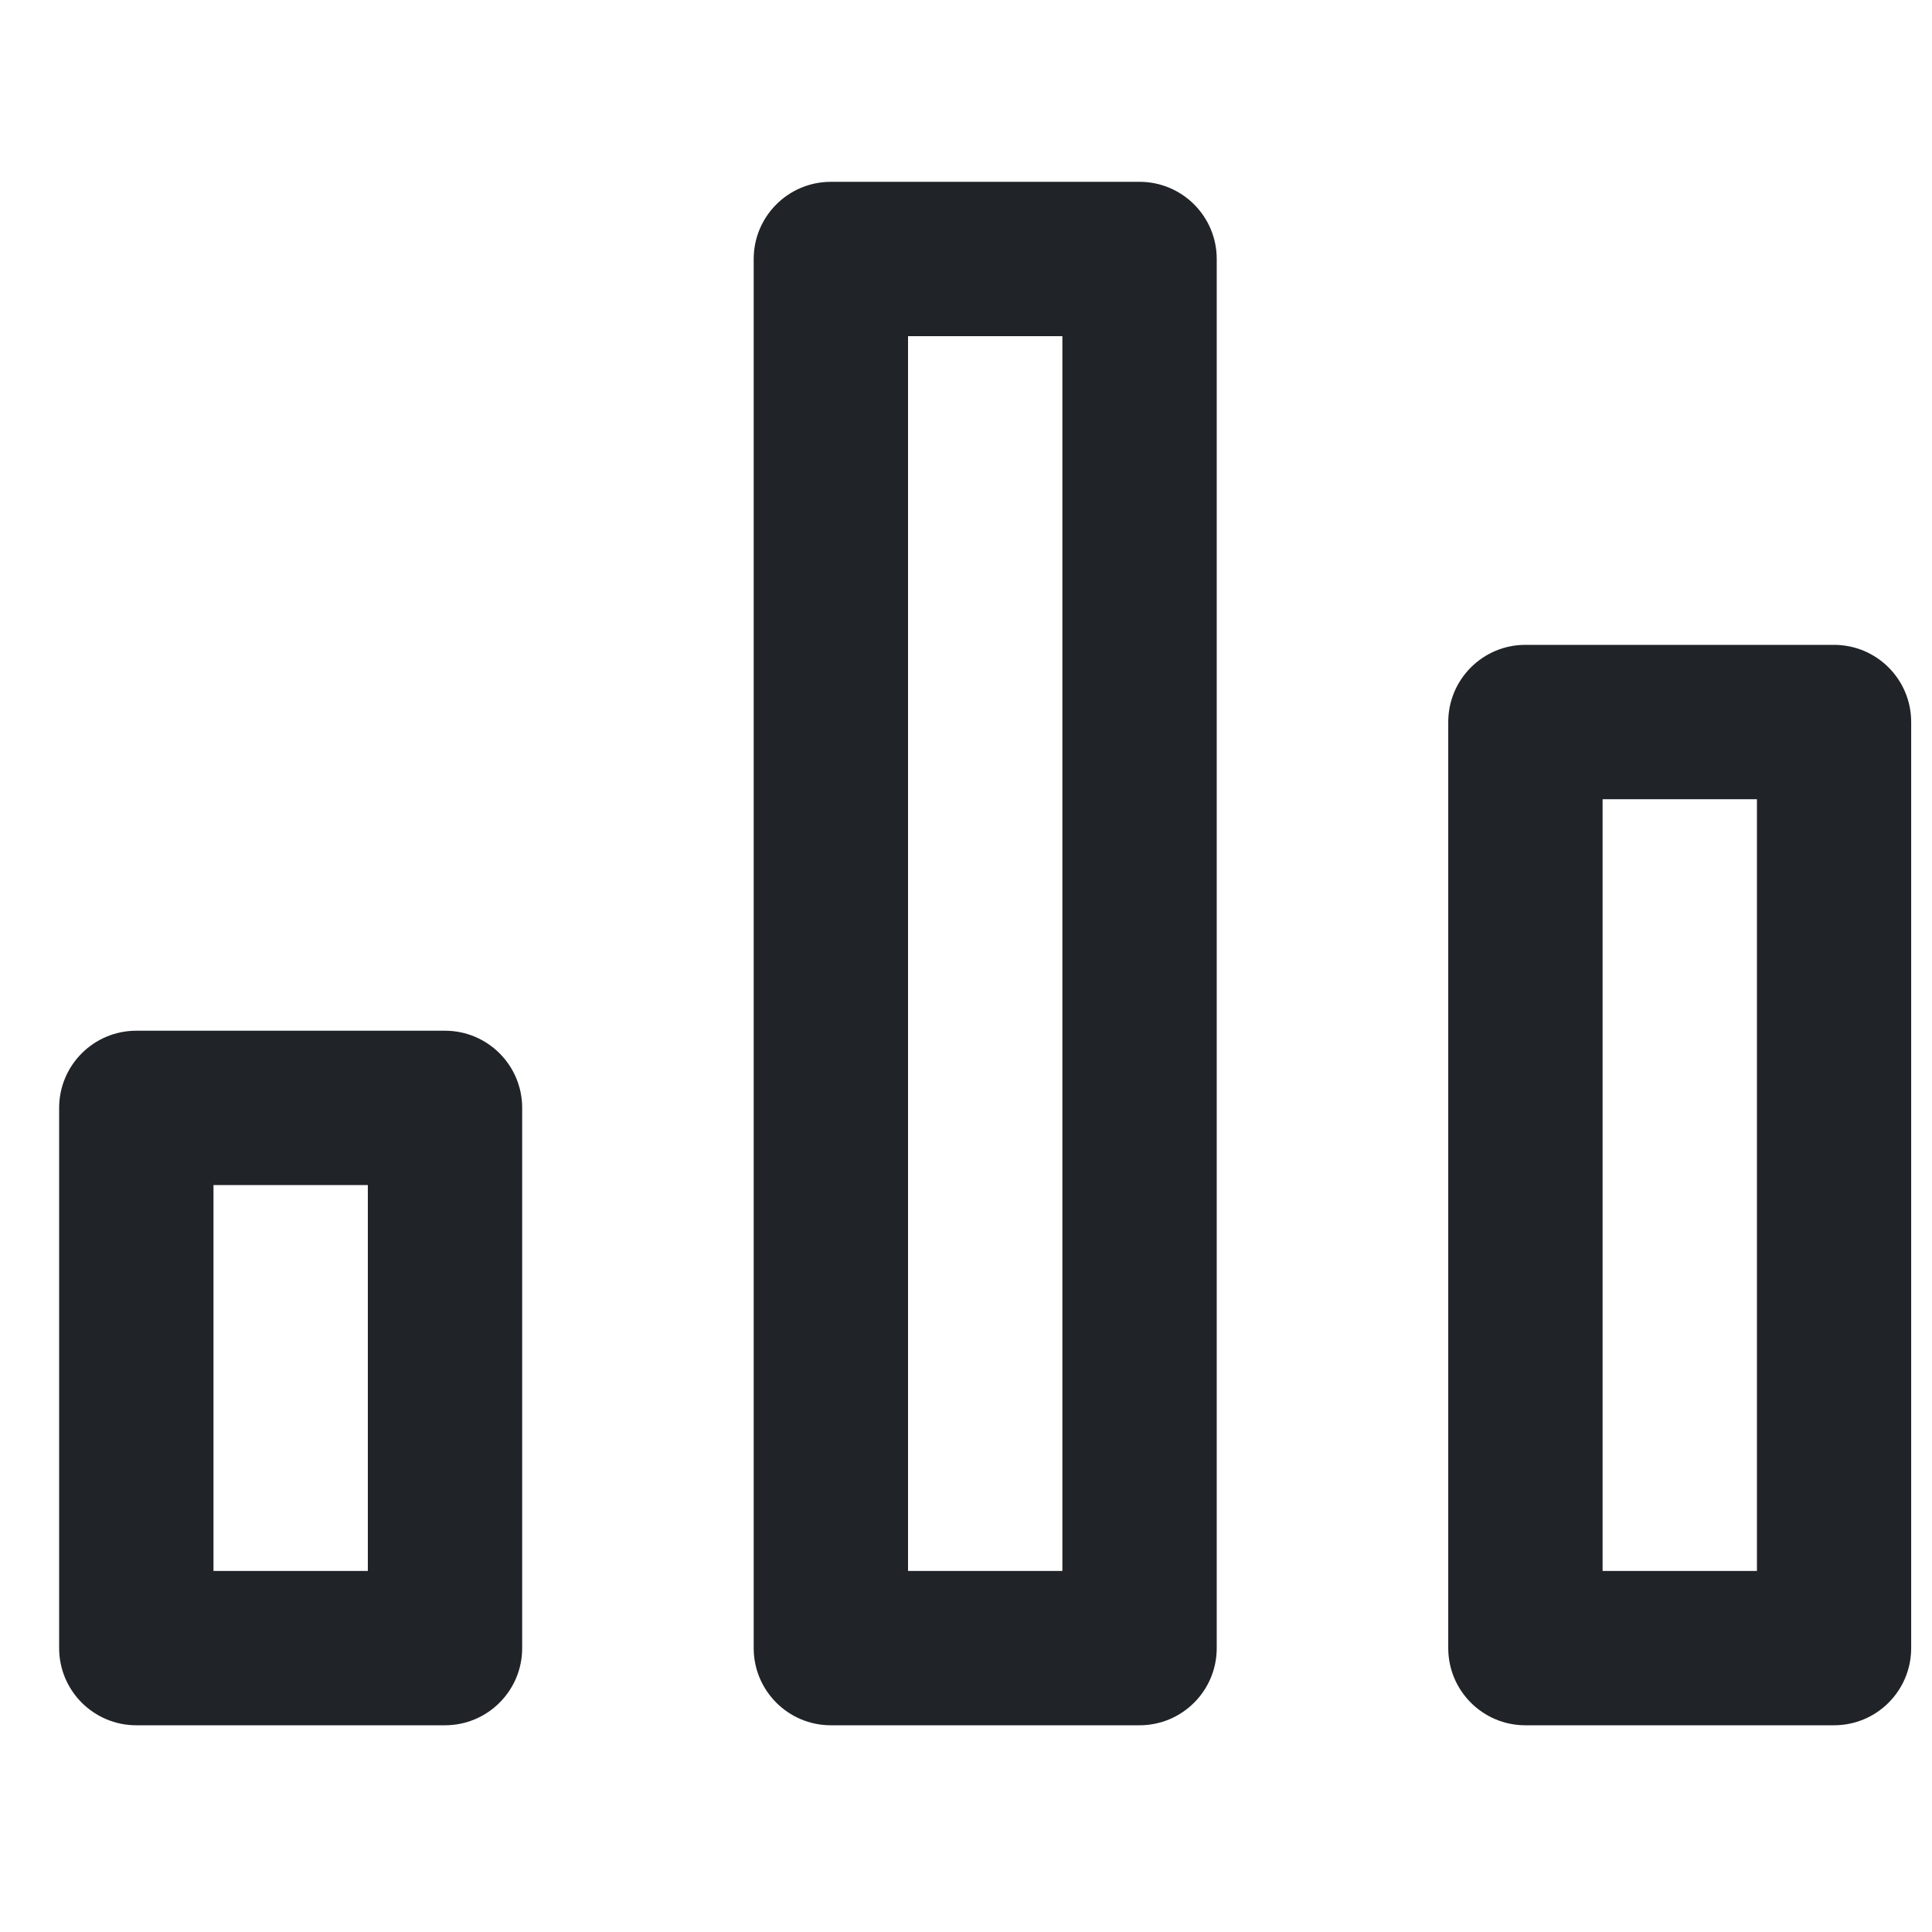
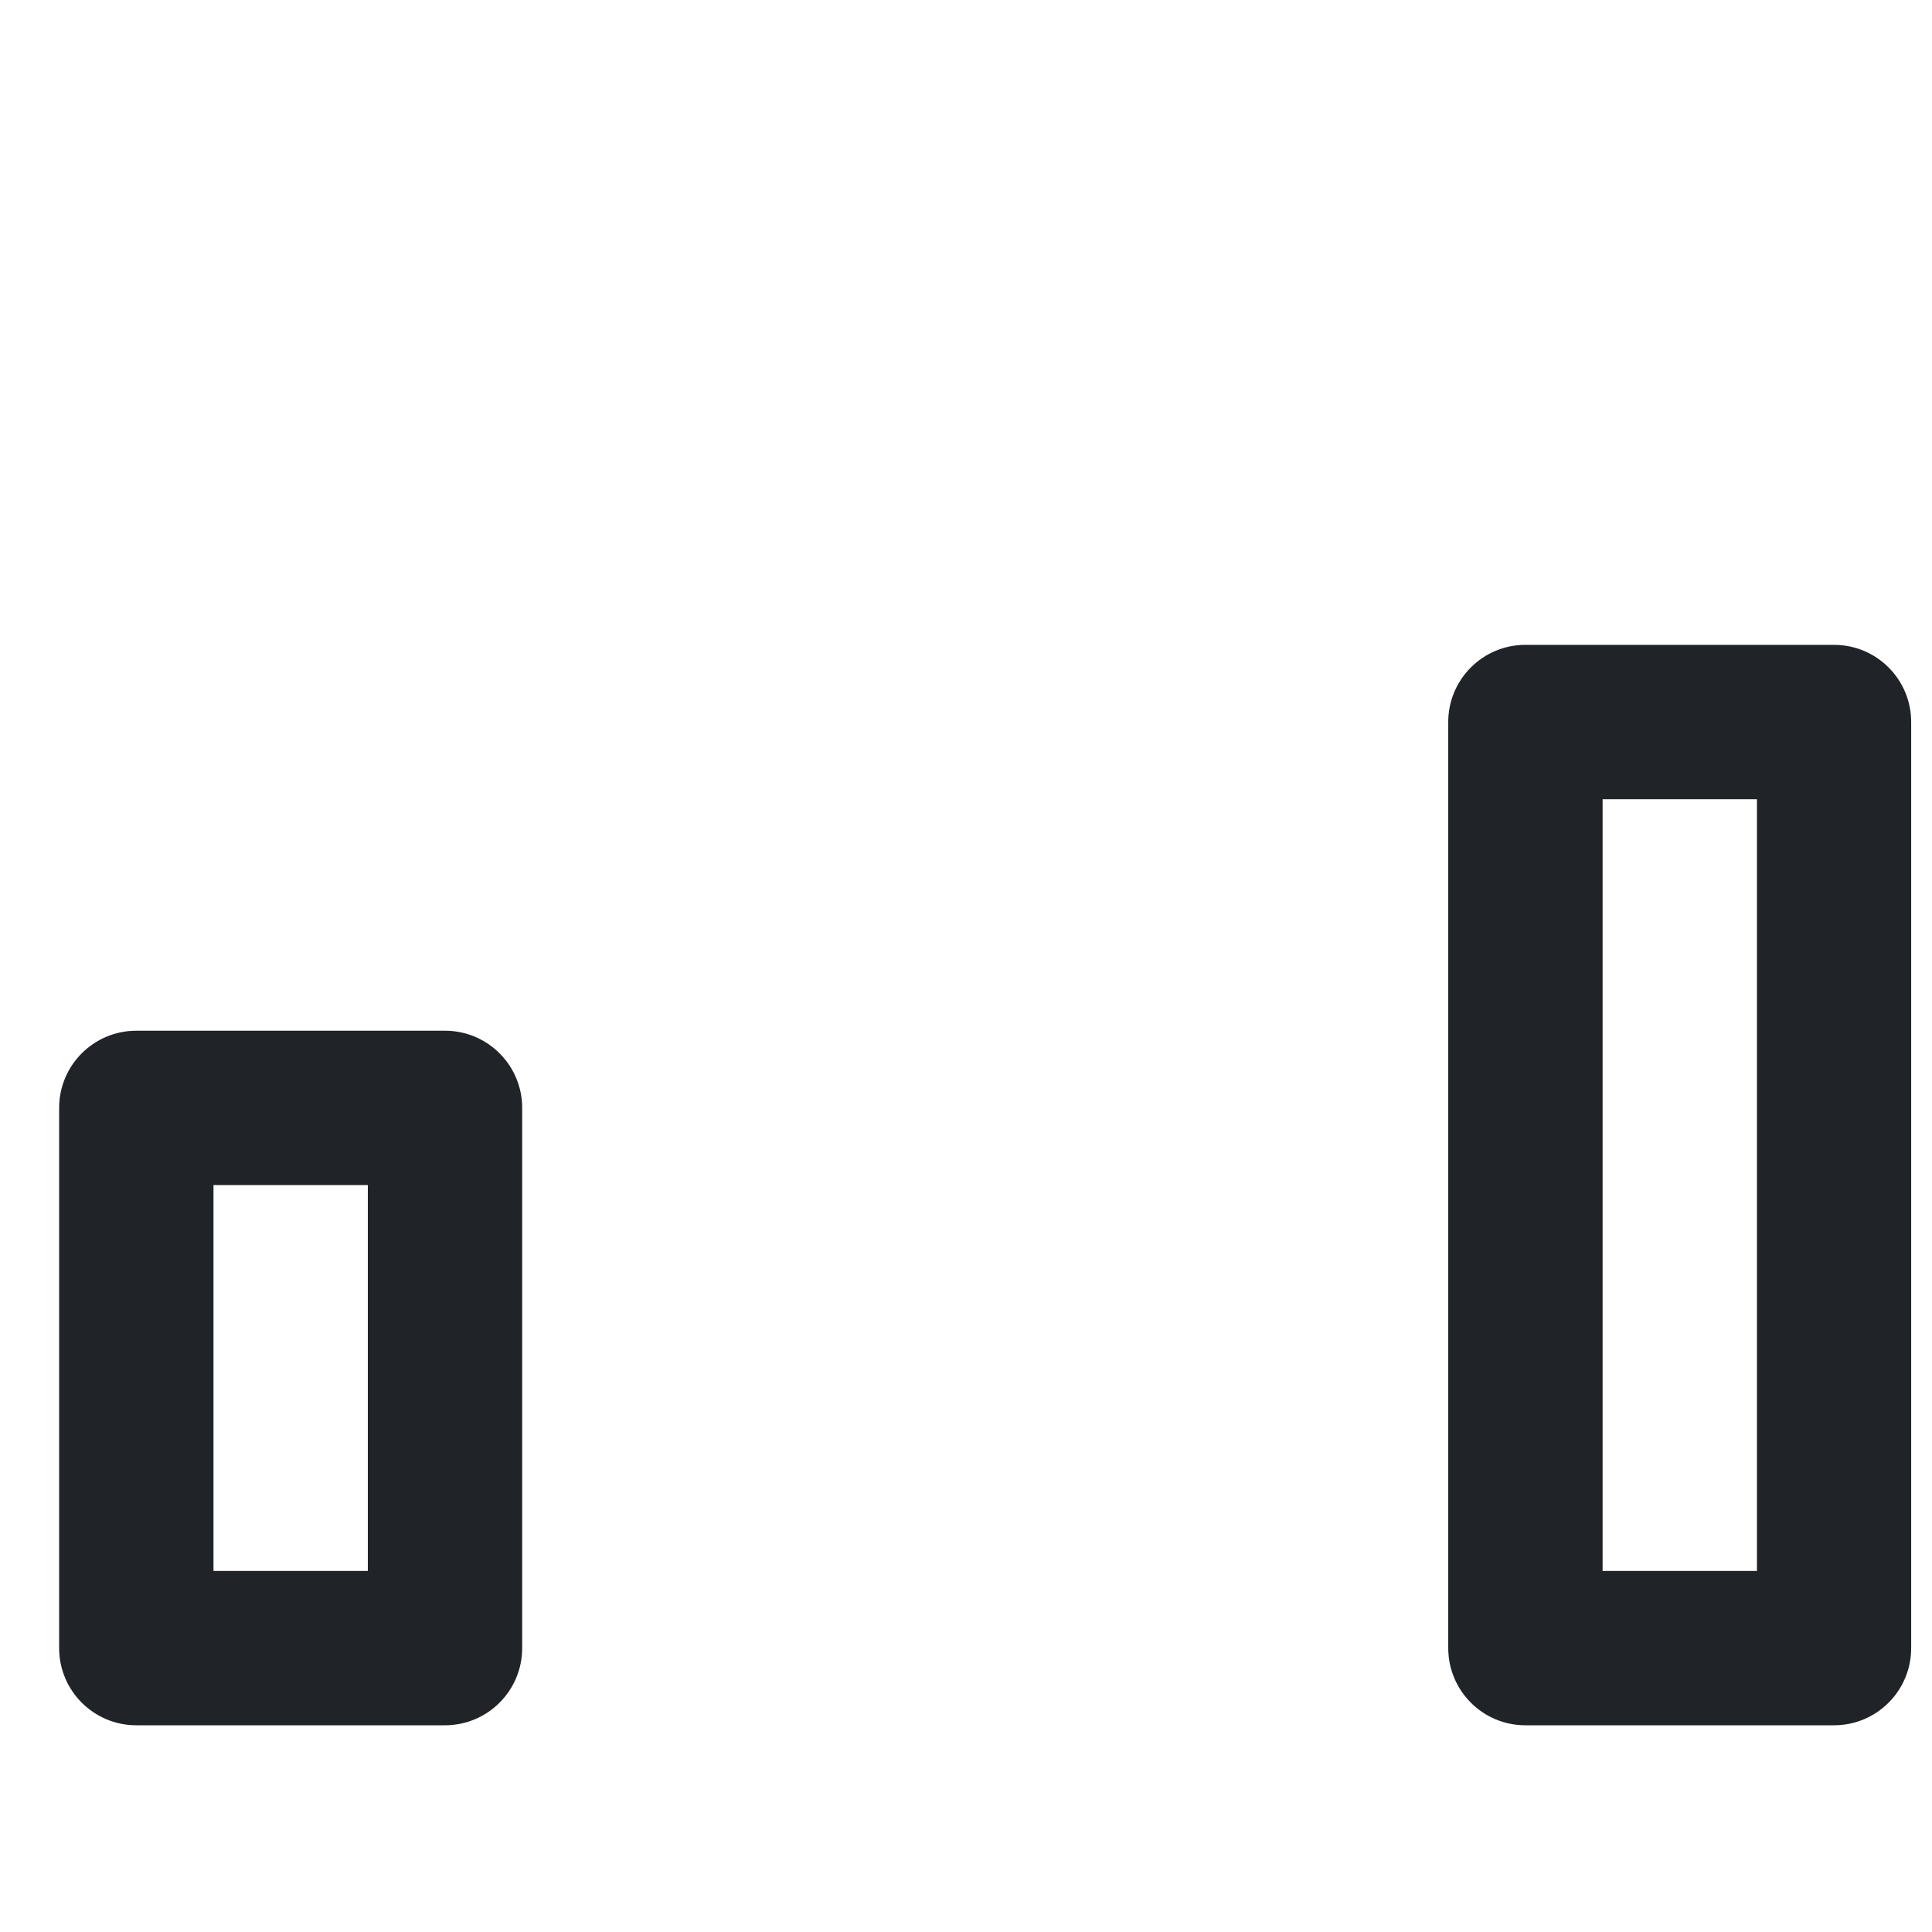
<svg xmlns="http://www.w3.org/2000/svg" width="18" height="18" viewBox="0 0 18 18" fill="none">
  <g clip-path="url(#clip0_80_2234)">
-     <path fill-rule="evenodd" clip-rule="evenodd" d="M7.022 2.413C7.022 2.016 7.344 1.694 7.741 1.694H10.617C11.014 1.694 11.336 2.016 11.336 2.413V15.355C11.336 15.752 11.014 16.074 10.617 16.074H7.741C7.344 16.074 7.022 15.752 7.022 15.355V2.413ZM8.46 3.132V14.636H9.898V3.132H8.46Z" fill="#202327" />
    <path fill-rule="evenodd" clip-rule="evenodd" d="M0.551 10.322C0.551 9.925 0.873 9.603 1.27 9.603H4.146C4.543 9.603 4.865 9.925 4.865 10.322V15.355C4.865 15.752 4.543 16.074 4.146 16.074H1.27C0.873 16.074 0.551 15.752 0.551 15.355V10.322ZM1.989 11.041V14.636H3.427V11.041H1.989Z" fill="#202327" />
    <path fill-rule="evenodd" clip-rule="evenodd" d="M13.493 6.727C13.493 6.33 13.815 6.008 14.211 6.008H17.087C17.485 6.008 17.806 6.33 17.806 6.727V15.355C17.806 15.752 17.485 16.074 17.087 16.074H14.211C13.815 16.074 13.493 15.752 13.493 15.355V6.727ZM14.931 7.446V14.636H16.369V7.446H14.931Z" fill="#202327" />
  </g>
  <defs>
    <clipPath id="clip0_80_2234">
      <rect width="17.256" height="17.256" fill="white" transform="translate(0.551 0.256)" />
    </clipPath>
  </defs>
</svg>